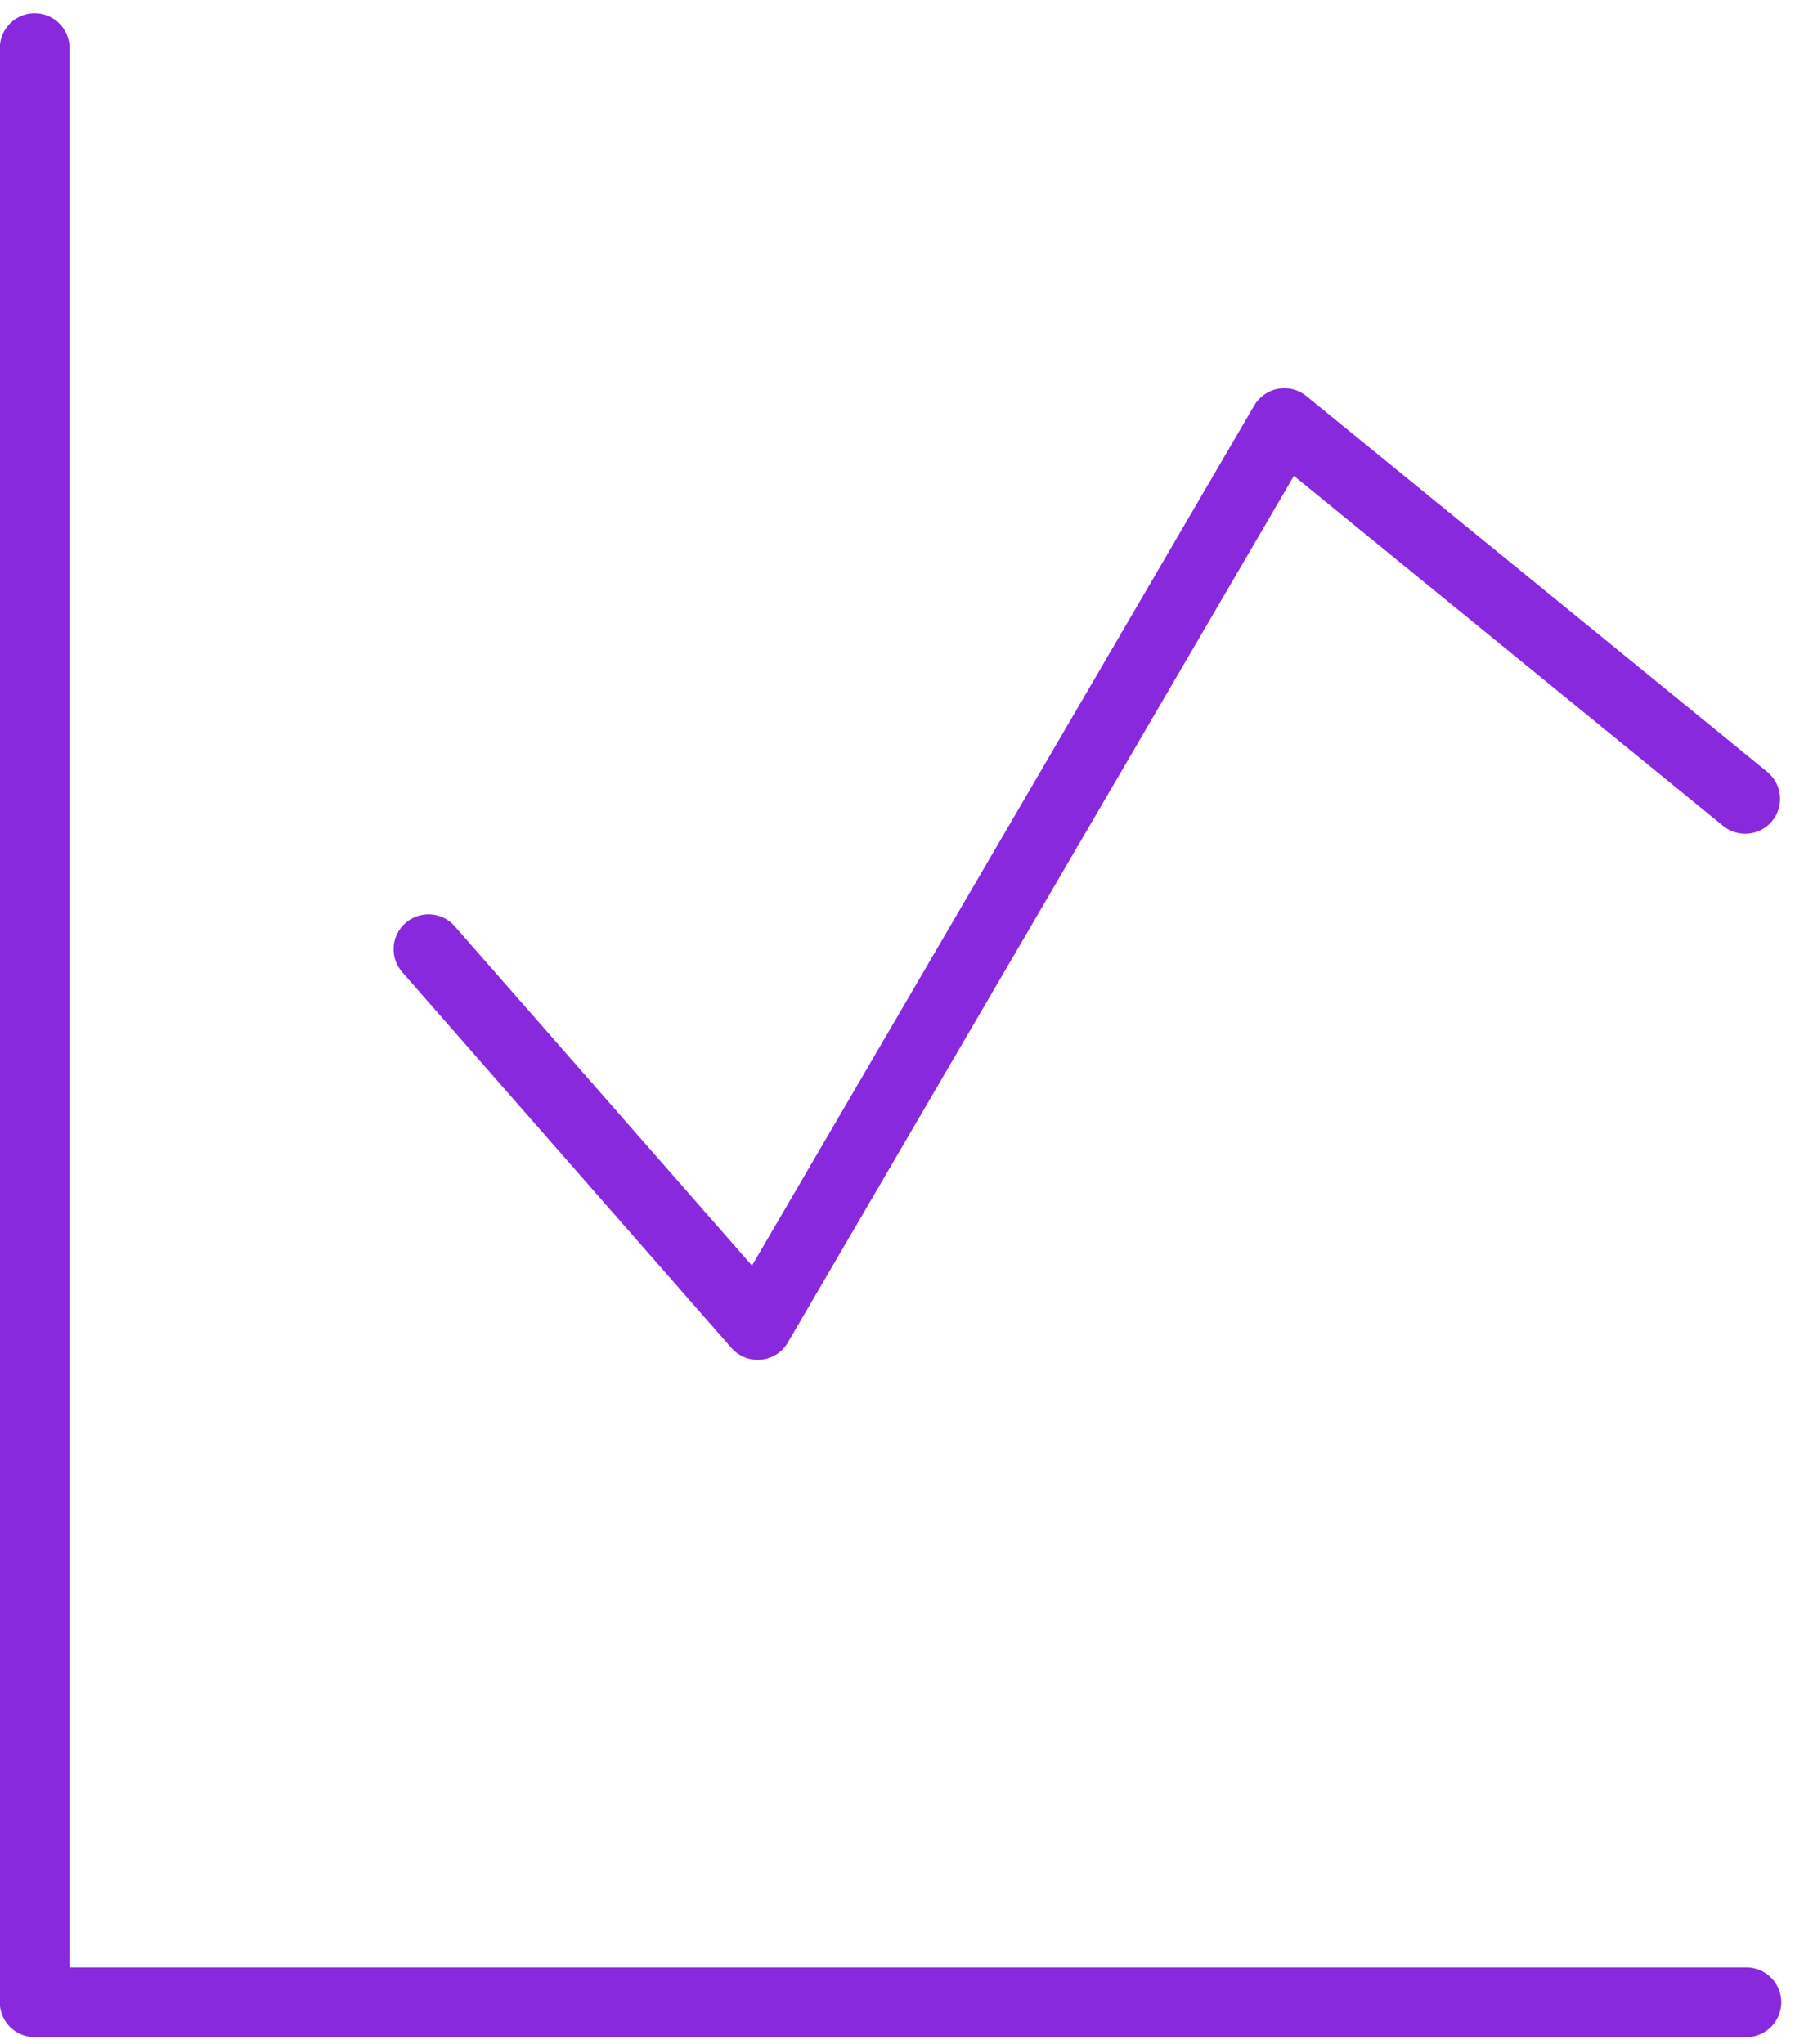
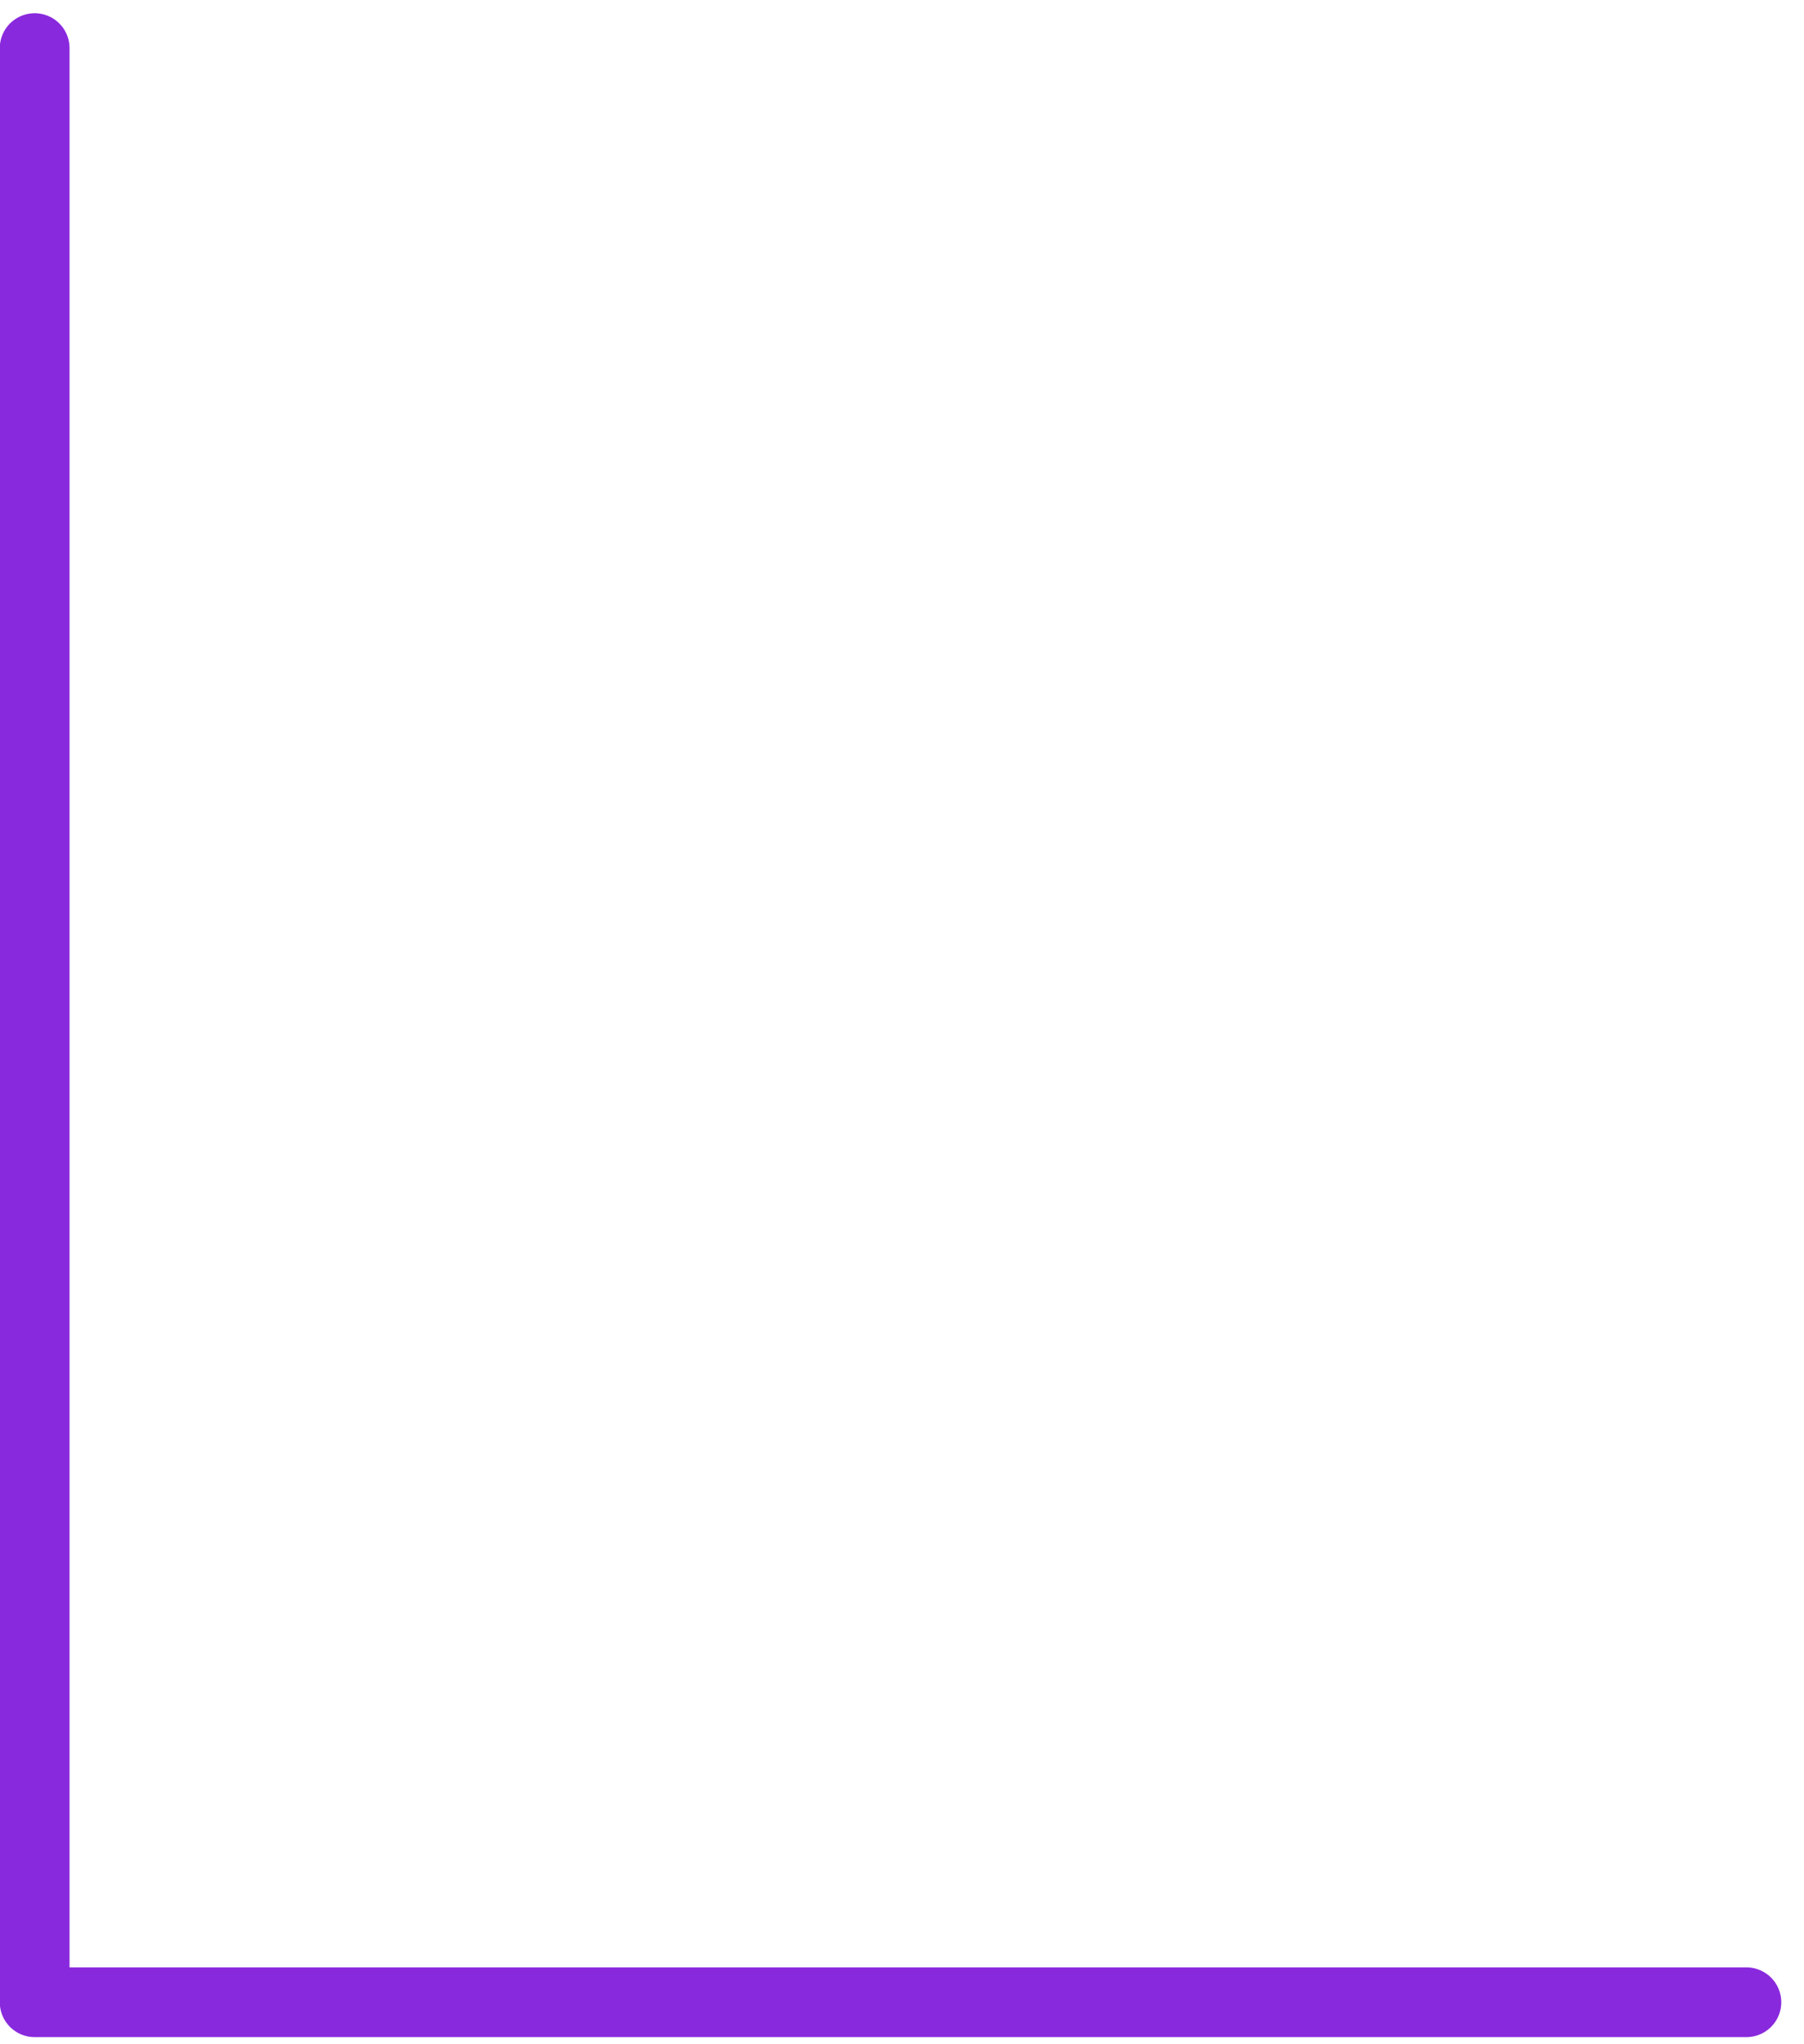
<svg xmlns="http://www.w3.org/2000/svg" width="75" height="85" viewBox="0 0 75 85" fill="none">
  <path d="M1.441 2V83.254H72.605" stroke="#8929DD" stroke-width="2.9" stroke-linecap="round" stroke-linejoin="round" />
-   <path d="M17.814 39.468L31.5 55.094L53.396 17.592L72.555 33.218" stroke="#8929DD" stroke-width="2.9" stroke-linecap="round" stroke-linejoin="round" />
</svg>